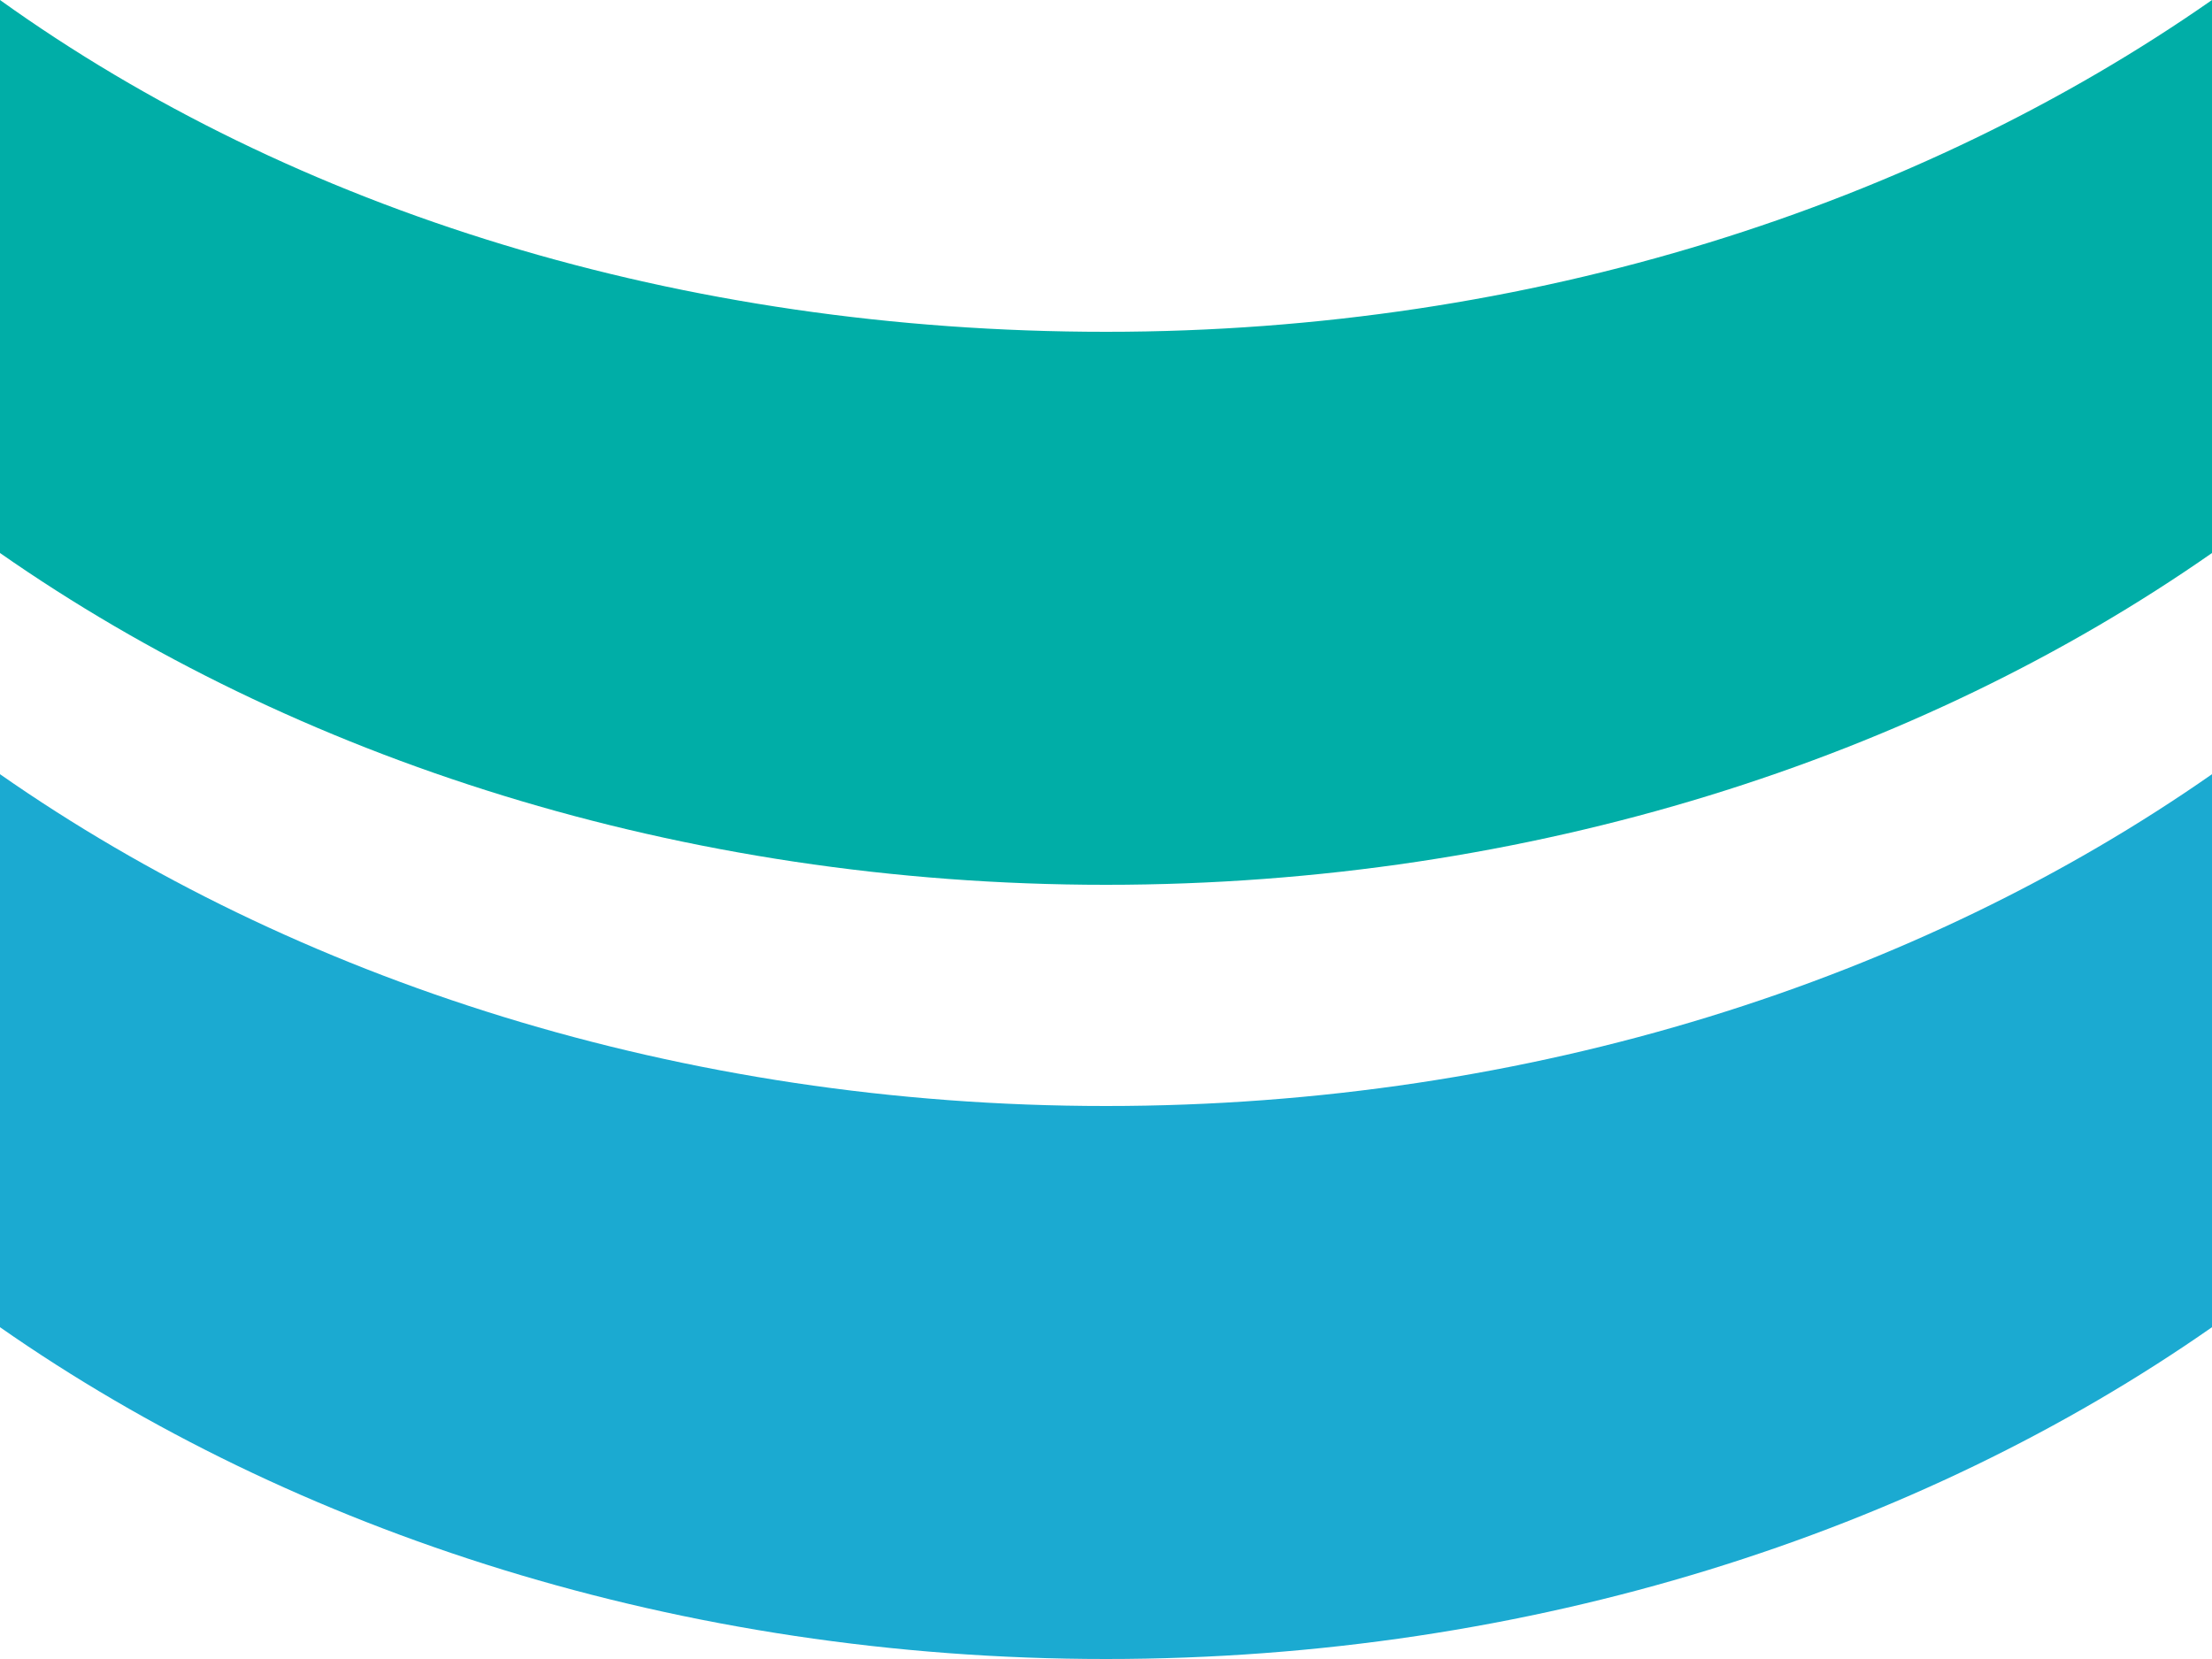
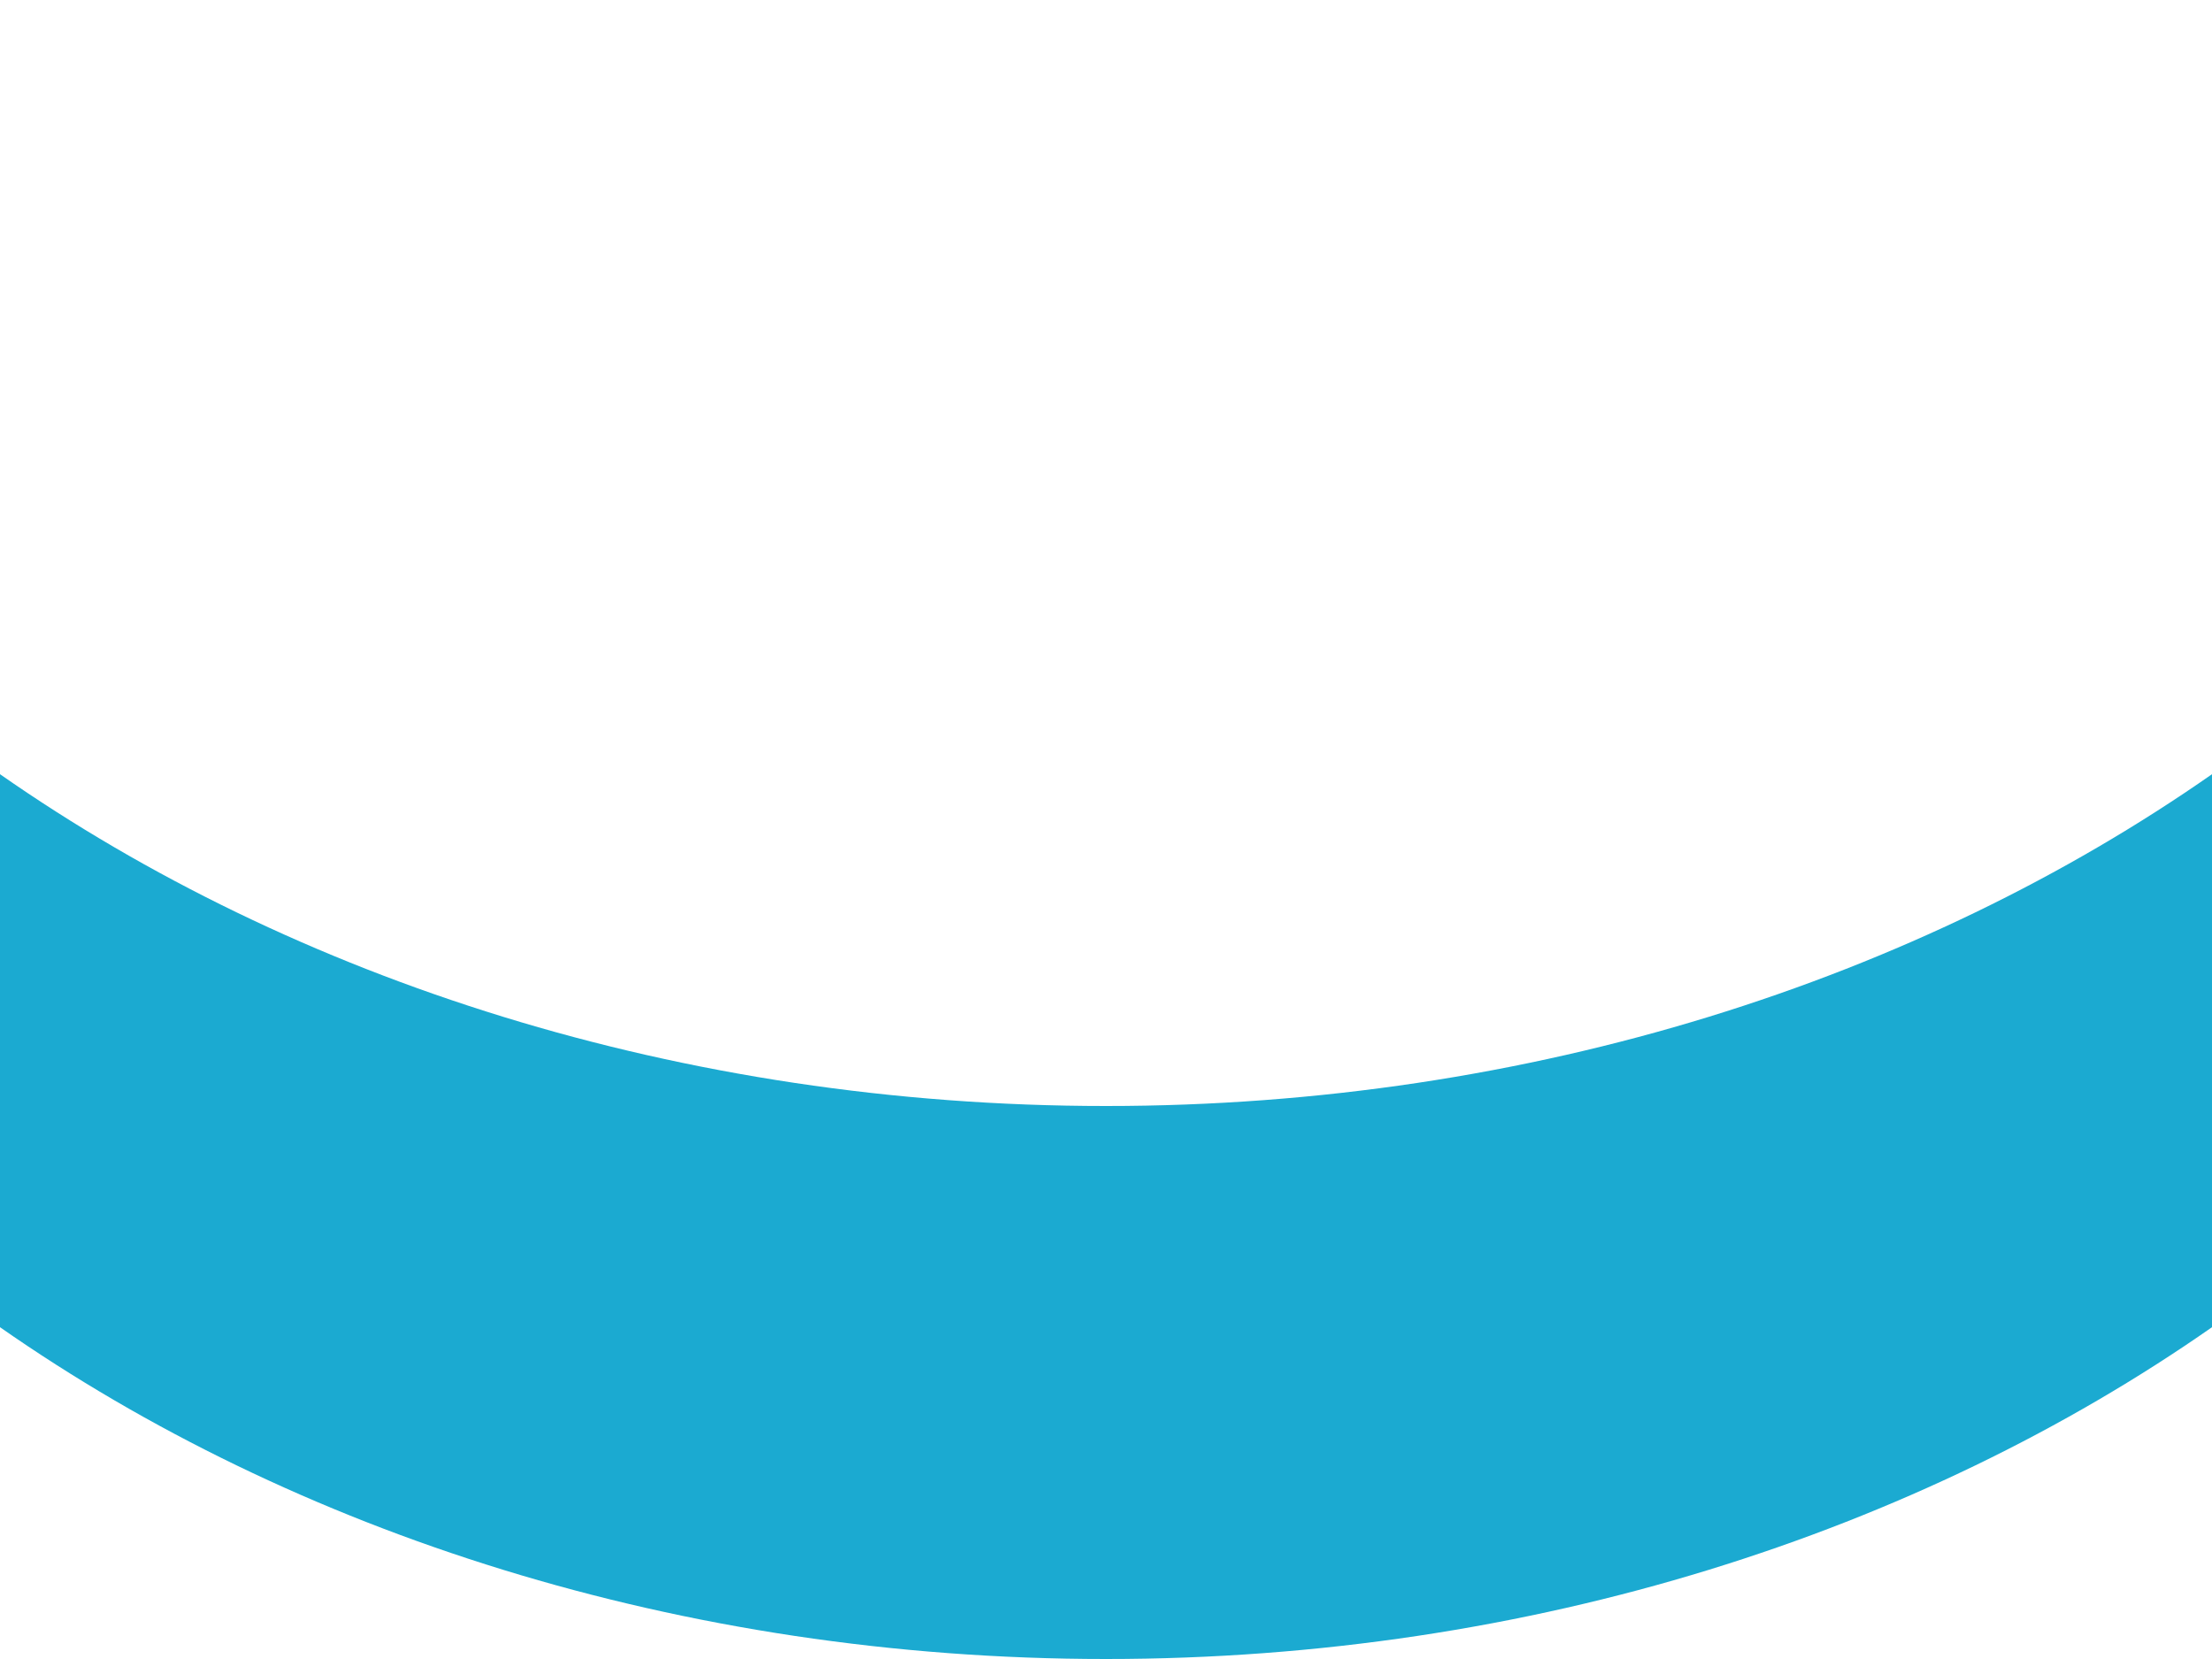
<svg xmlns="http://www.w3.org/2000/svg" version="1.2" baseProfile="tiny" id="レイヤー_1" x="0px" y="0px" width="40px" height="30px" viewBox="0 0 40 30" xml:space="preserve">
  <g>
-     <path fill="#00AEA7" d="M40,0c-5.3,3.7-12.3,6-20,6C12.3,6,5.3,3.8,0,0v10c5.3,3.7,12.3,6,20,6c7.7,0,14.7-2.3,20-6V0z" />
    <path fill="#1BAAD1" d="M40,14c-5.3,3.7-12.3,6-20,6c-7.7,0-14.7-2.3-20-6v10c5.3,3.7,12.3,6,20,6c7.7,0,14.7-2.3,20-6V14z" />
  </g>
</svg>